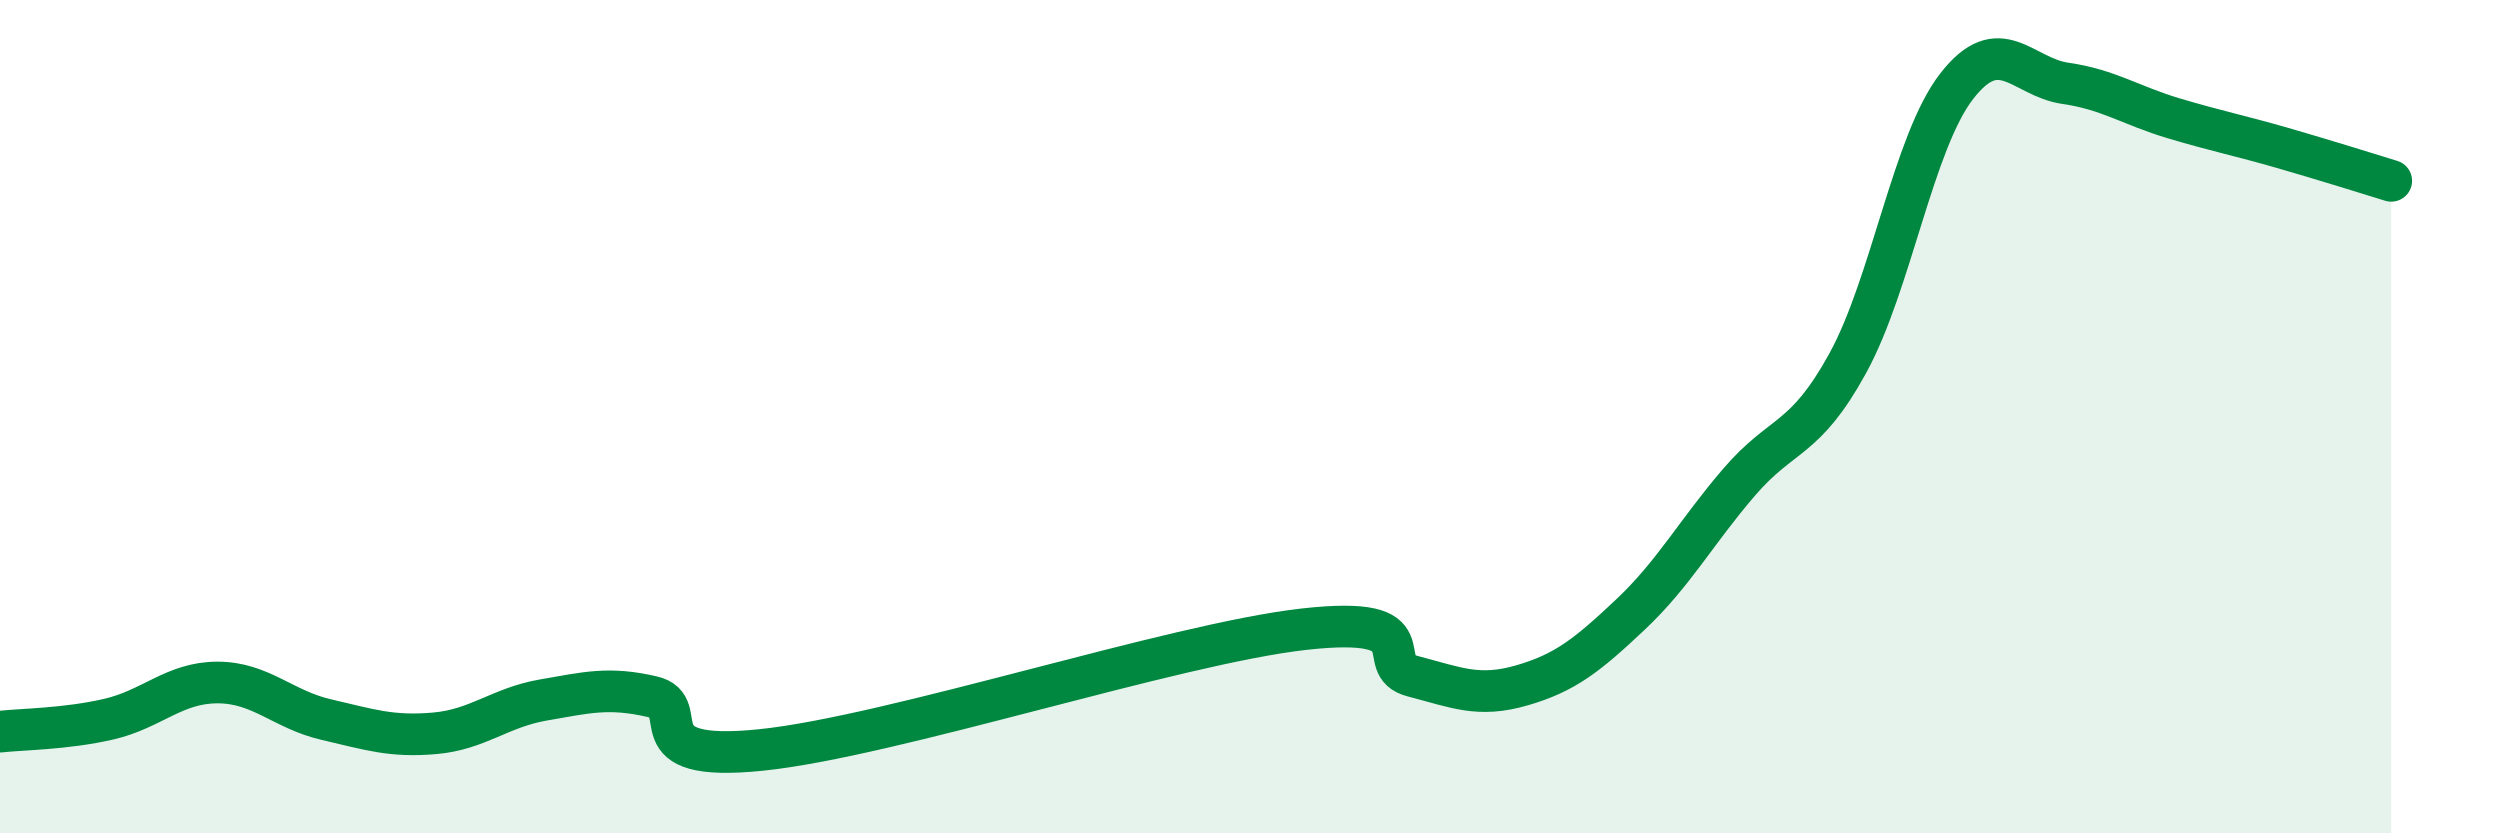
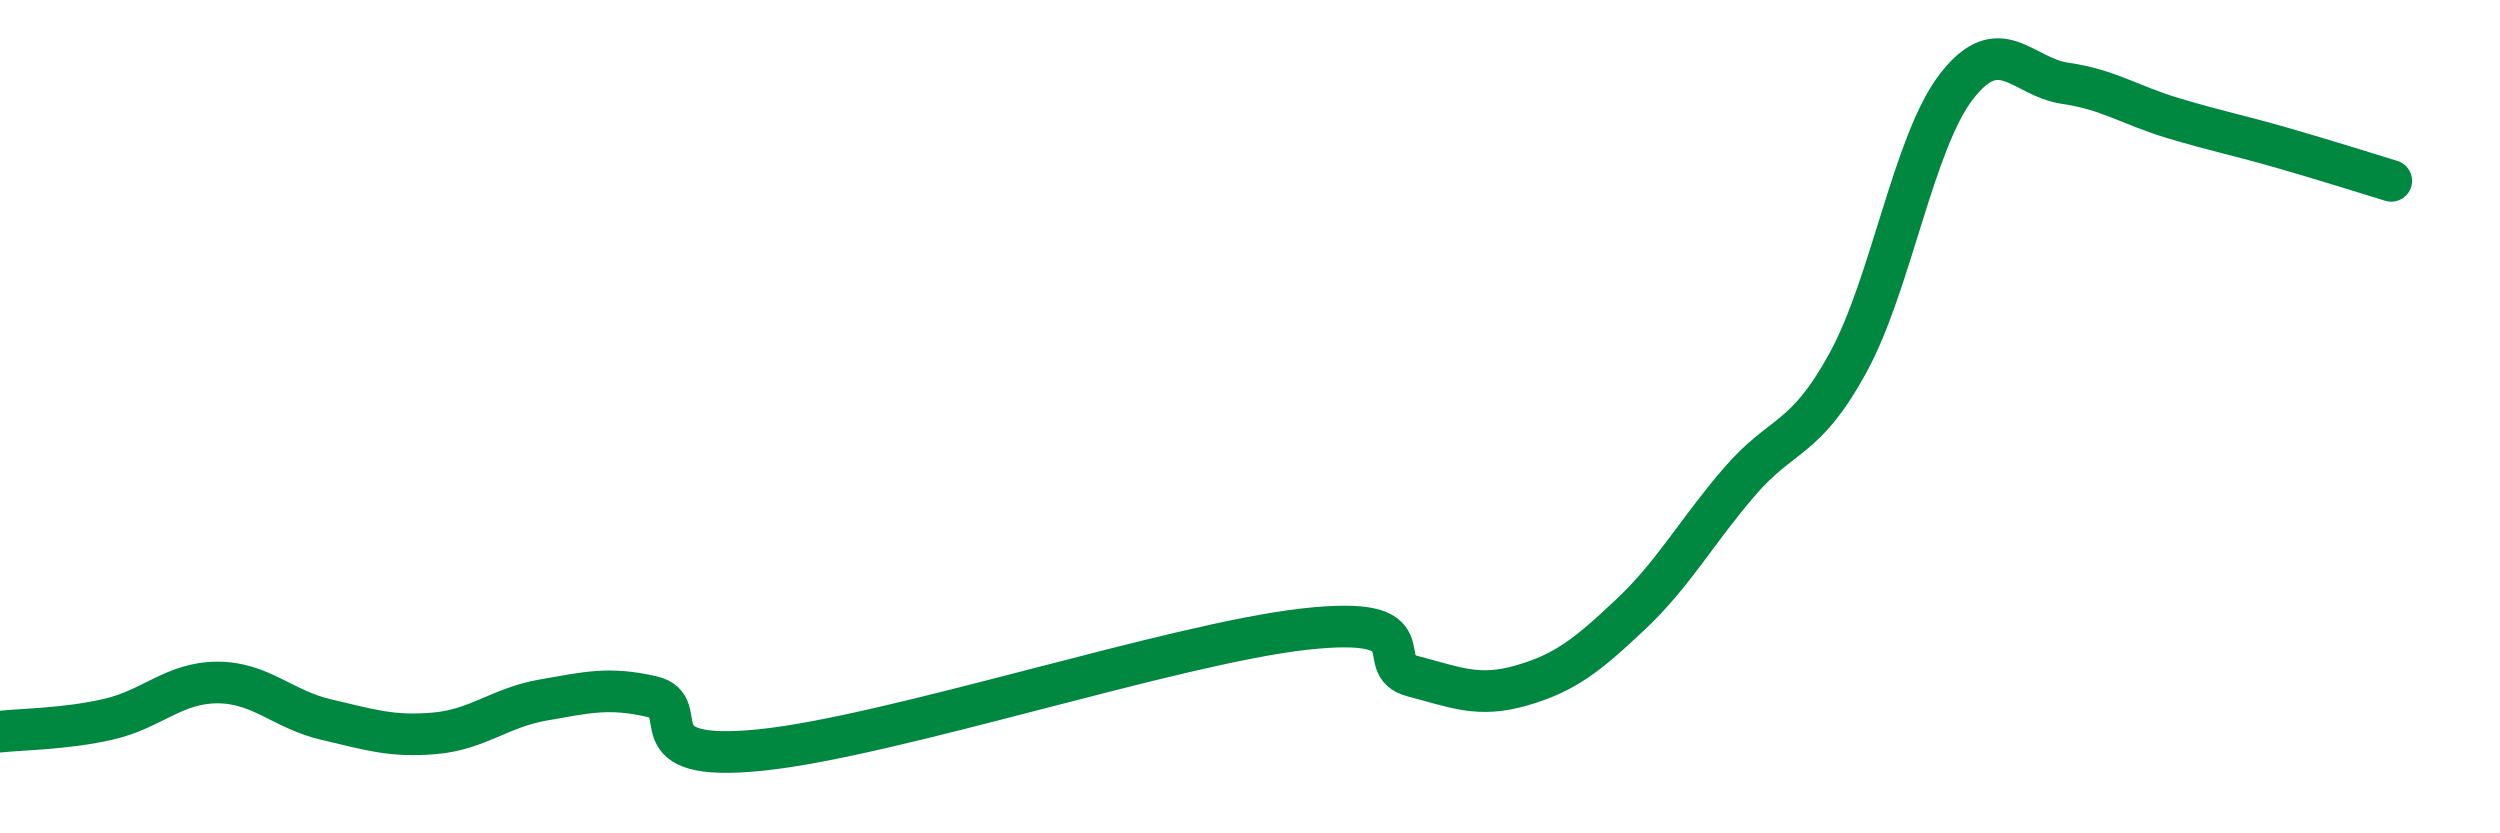
<svg xmlns="http://www.w3.org/2000/svg" width="60" height="20" viewBox="0 0 60 20">
-   <path d="M 0,17.56 C 0.52,17.5 1.57,17.5 2.61,17.26 C 3.65,17.02 4.18,16.38 5.22,16.38 C 6.26,16.38 6.79,17.03 7.83,17.27 C 8.87,17.51 9.39,17.69 10.43,17.6 C 11.47,17.51 12,16.98 13.04,16.8 C 14.08,16.62 14.61,16.48 15.65,16.72 C 16.69,16.96 15.13,18.32 18.26,18 C 21.39,17.68 28.17,15.45 31.3,15.1 C 34.43,14.75 32.87,15.96 33.91,16.23 C 34.95,16.5 35.48,16.75 36.52,16.45 C 37.56,16.15 38.09,15.73 39.13,14.75 C 40.17,13.77 40.7,12.78 41.74,11.57 C 42.78,10.36 43.31,10.61 44.35,8.71 C 45.39,6.81 45.92,3.41 46.96,2.07 C 48,0.73 48.53,1.85 49.57,2 C 50.61,2.15 51.13,2.53 52.17,2.84 C 53.21,3.15 53.74,3.25 54.78,3.55 C 55.82,3.85 56.87,4.18 57.39,4.34L57.39 20L0 20Z" fill="#008740" opacity="0.1" stroke-linecap="round" stroke-linejoin="round" />
  <path d="M 0,17.56 C 0.52,17.5 1.57,17.5 2.61,17.26 C 3.65,17.02 4.18,16.38 5.22,16.38 C 6.26,16.38 6.79,17.03 7.83,17.27 C 8.87,17.51 9.39,17.69 10.43,17.6 C 11.47,17.51 12,16.98 13.04,16.8 C 14.08,16.62 14.61,16.48 15.65,16.72 C 16.69,16.96 15.13,18.32 18.26,18 C 21.39,17.68 28.17,15.45 31.3,15.1 C 34.43,14.75 32.87,15.96 33.91,16.23 C 34.95,16.5 35.48,16.75 36.52,16.45 C 37.56,16.15 38.09,15.73 39.13,14.75 C 40.17,13.77 40.7,12.78 41.74,11.57 C 42.78,10.36 43.31,10.61 44.35,8.71 C 45.39,6.81 45.92,3.41 46.96,2.07 C 48,0.73 48.53,1.85 49.57,2 C 50.61,2.15 51.13,2.53 52.17,2.84 C 53.21,3.15 53.74,3.25 54.78,3.55 C 55.82,3.85 56.87,4.18 57.39,4.34" stroke="#008740" stroke-width="1" fill="none" stroke-linecap="round" stroke-linejoin="round" />
</svg>